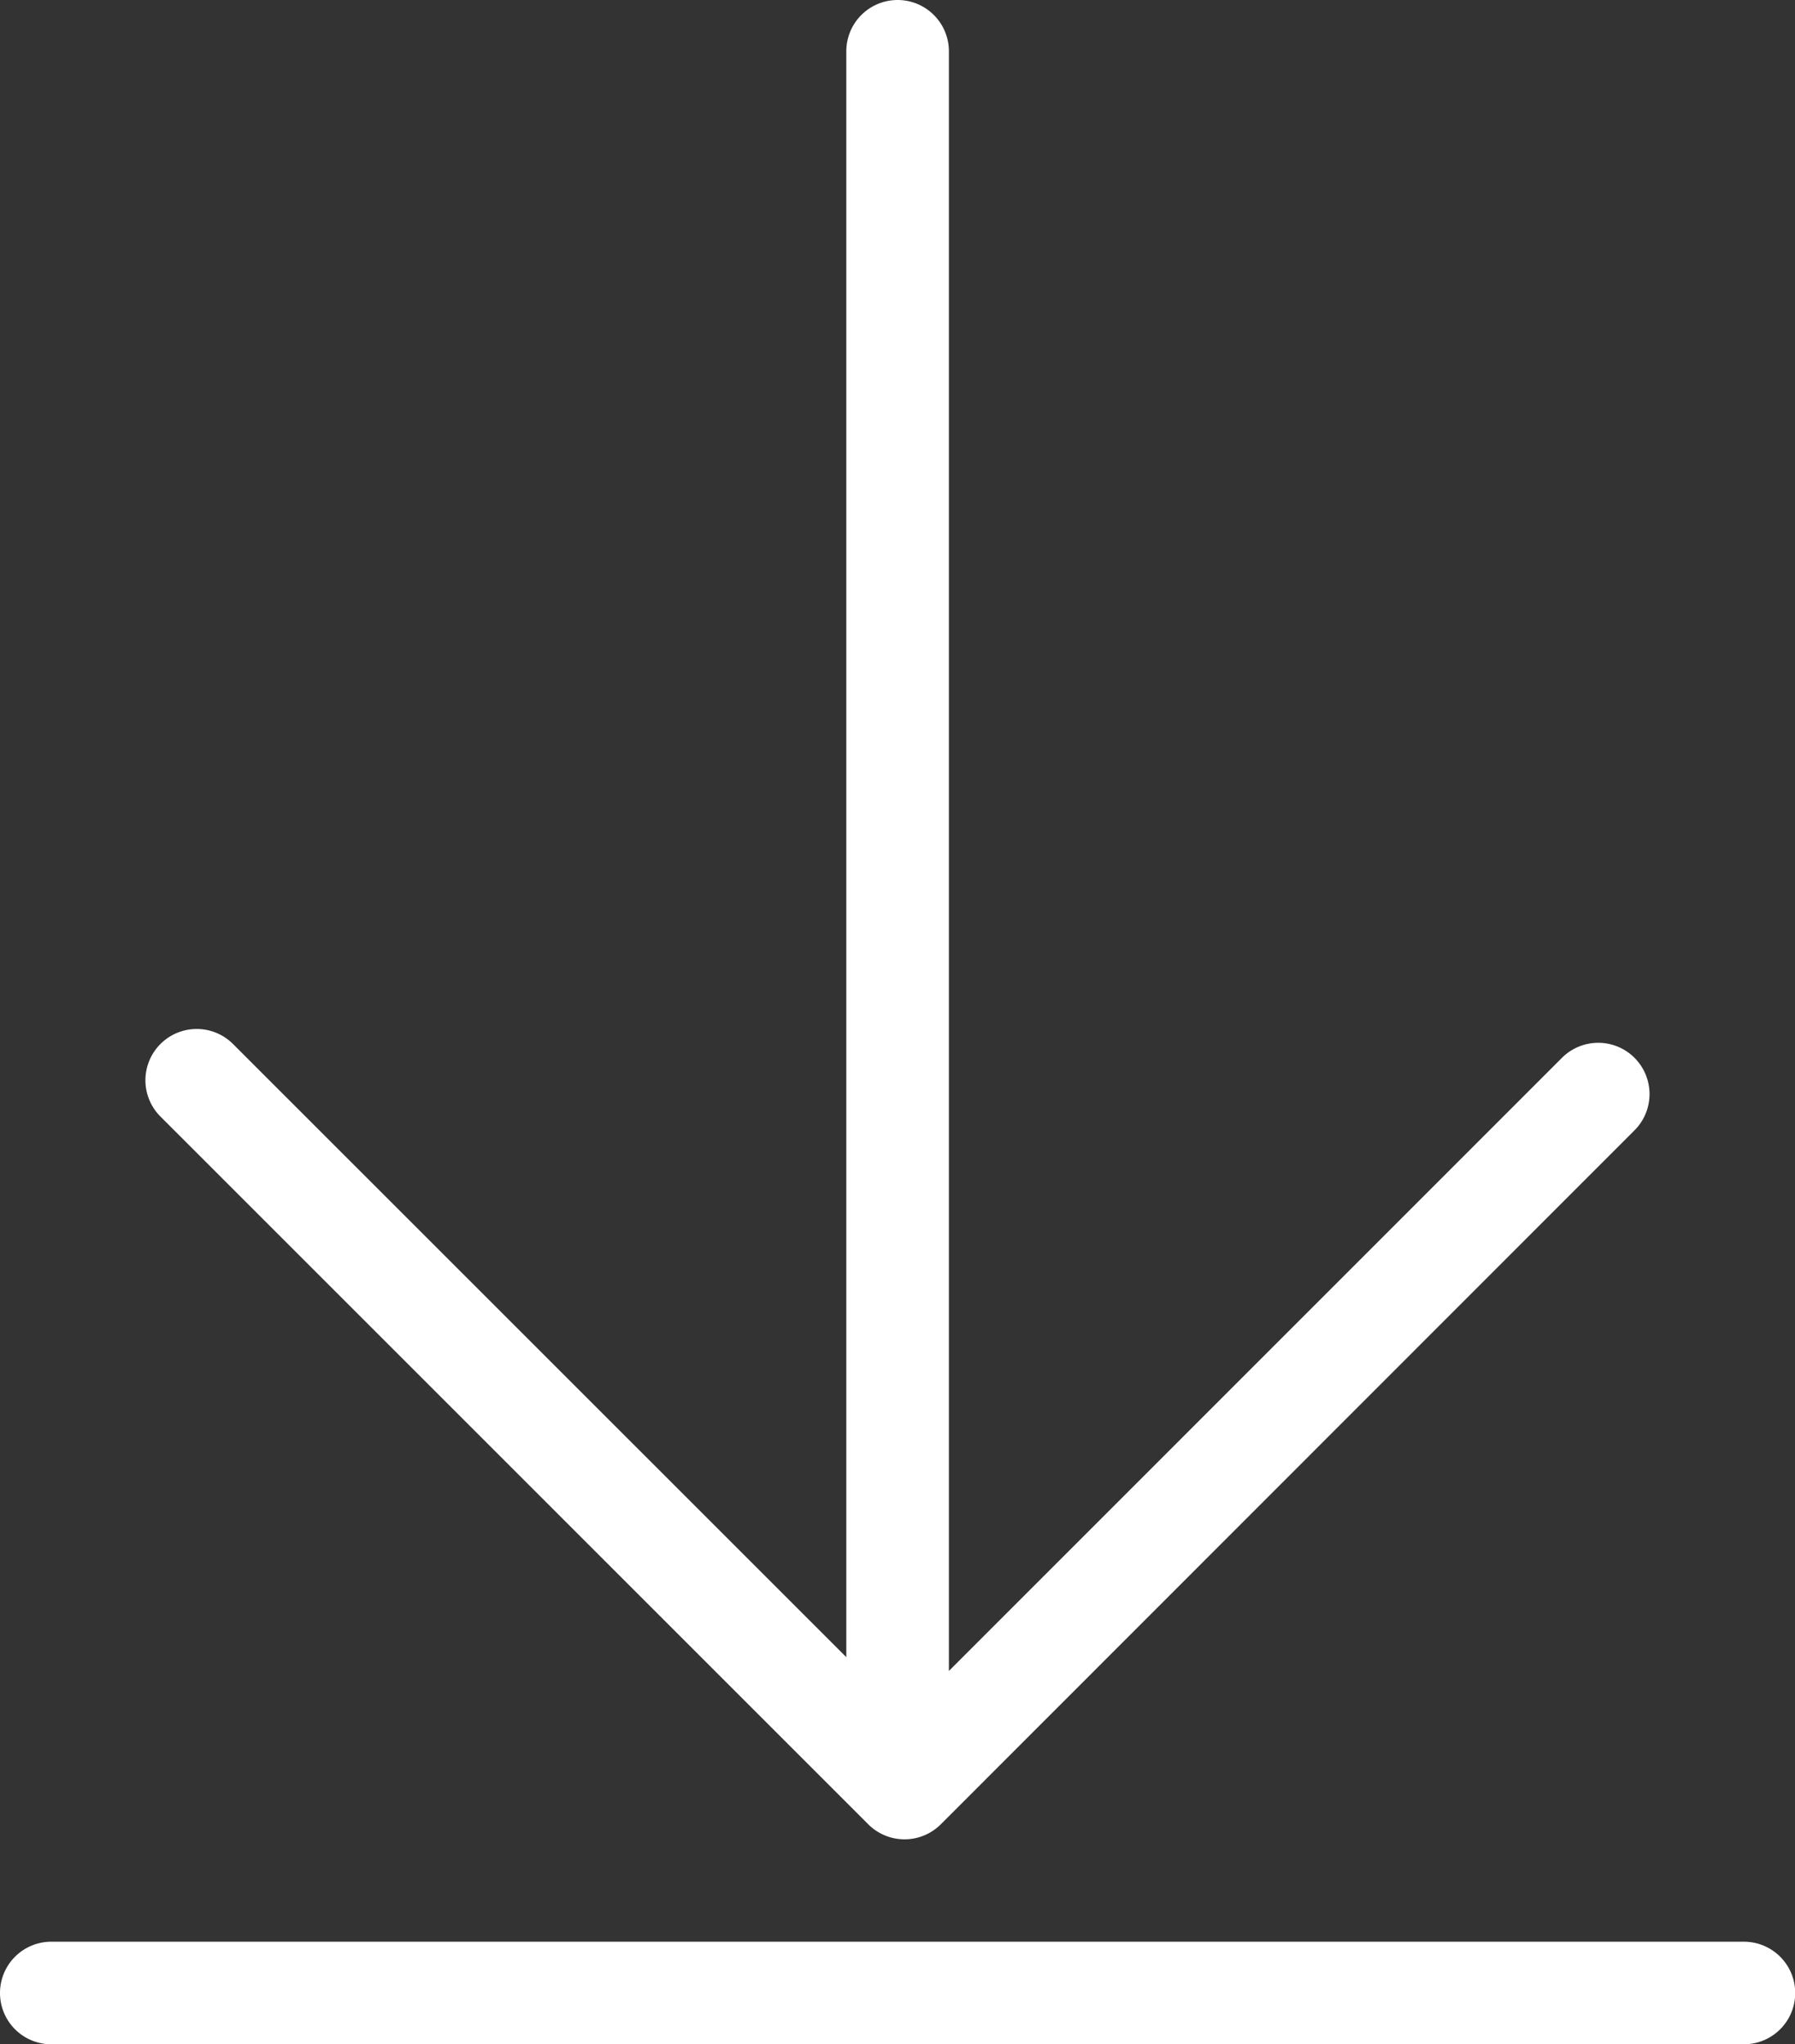
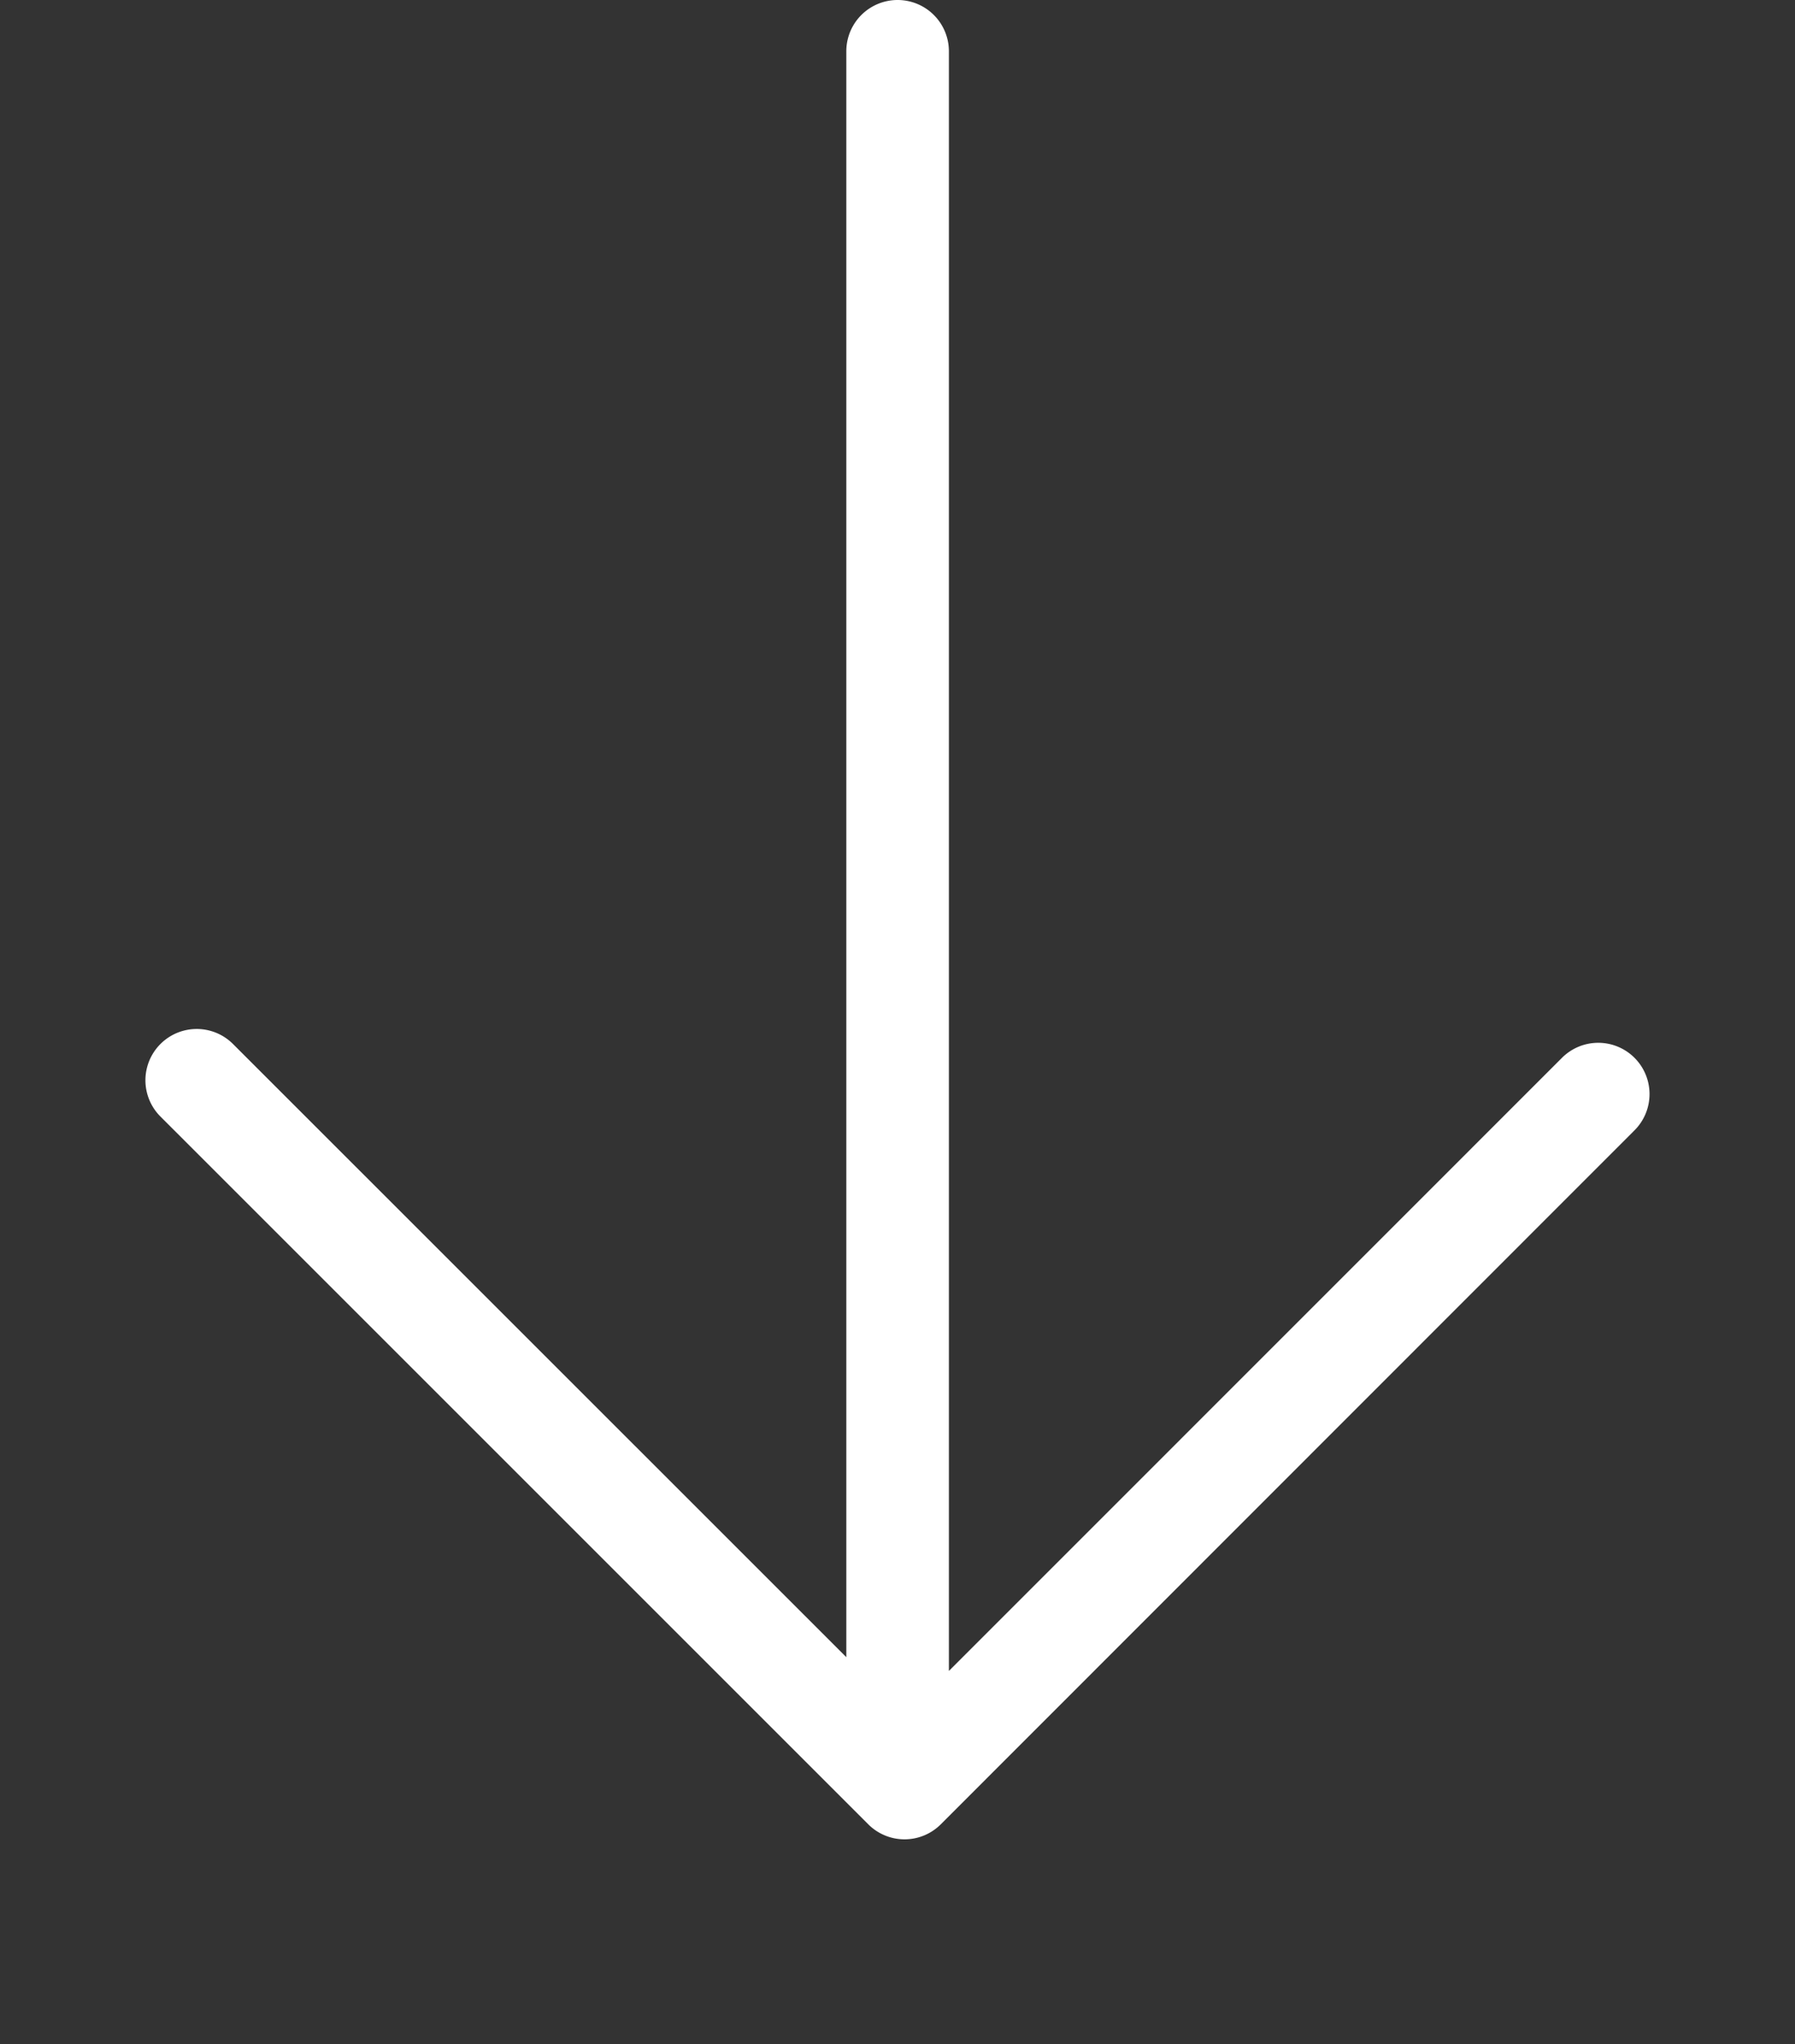
<svg xmlns="http://www.w3.org/2000/svg" viewBox="0 0 349.96 398.59">
  <rect x="0" y="0" width="349.96" height="398.59" fill="#333333" stroke="none" />
  <defs>
    <style>.cls-1{fill:#fff;}</style>
  </defs>
  <g id="Layer_2" data-name="Layer 2">
    <g id="decarga">
      <path class="cls-1" d="M318.67,206.25a10,10,0,0,0-14.14,0L185,325.8V10a10,10,0,0,0-20,0V323.11L45.43,203.56A10,10,0,0,0,31.28,217.7l138,138a10,10,0,0,0,14.14,0L318.67,220.39A10,10,0,0,0,318.67,206.25Z" />
-       <path class="cls-1" d="M340,398.59H10a10,10,0,0,1,0-20H340a10,10,0,0,1,0,20Z" />
    </g>
  </g>
</svg>